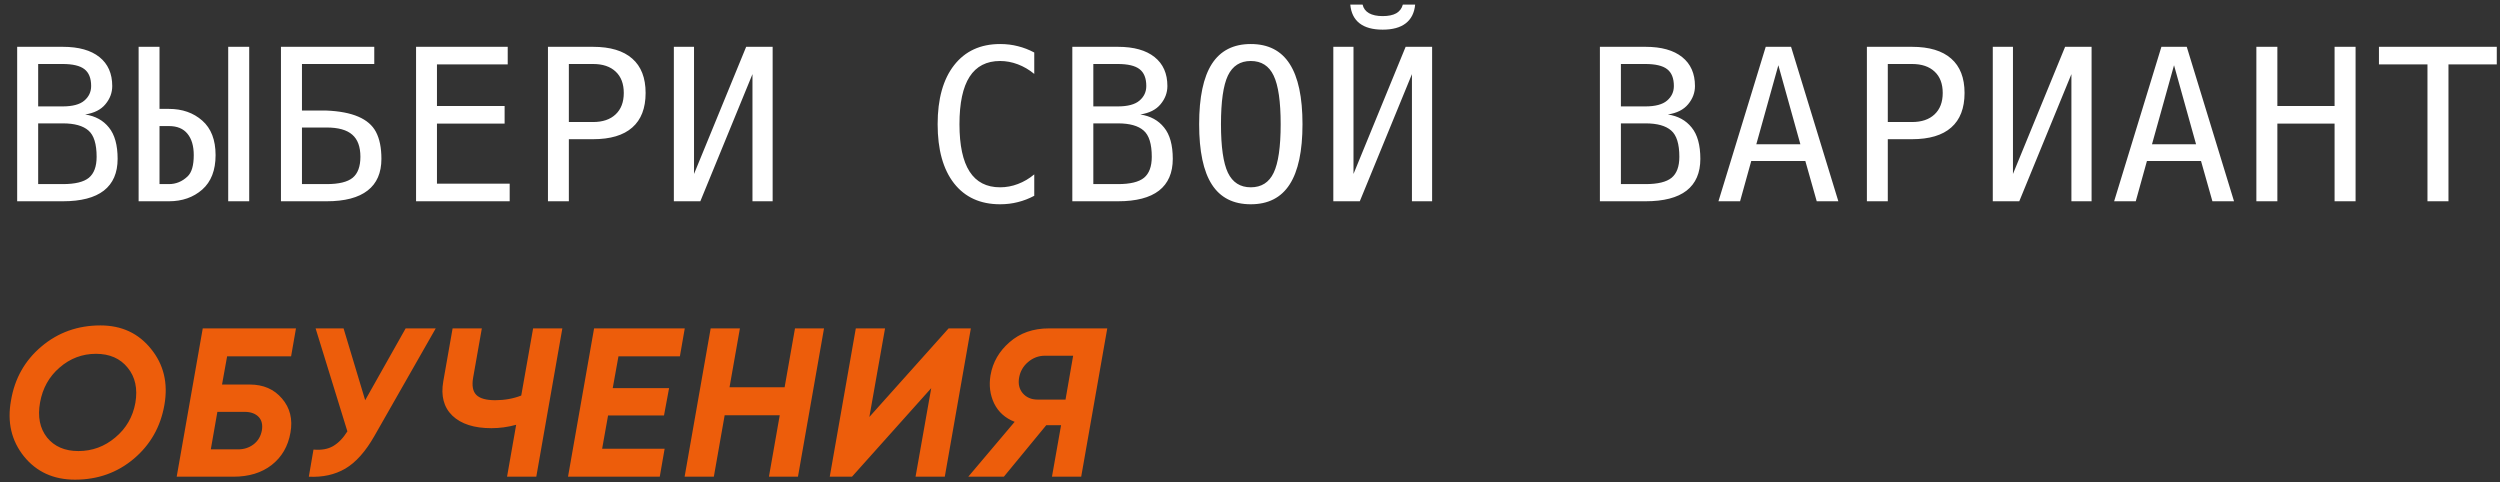
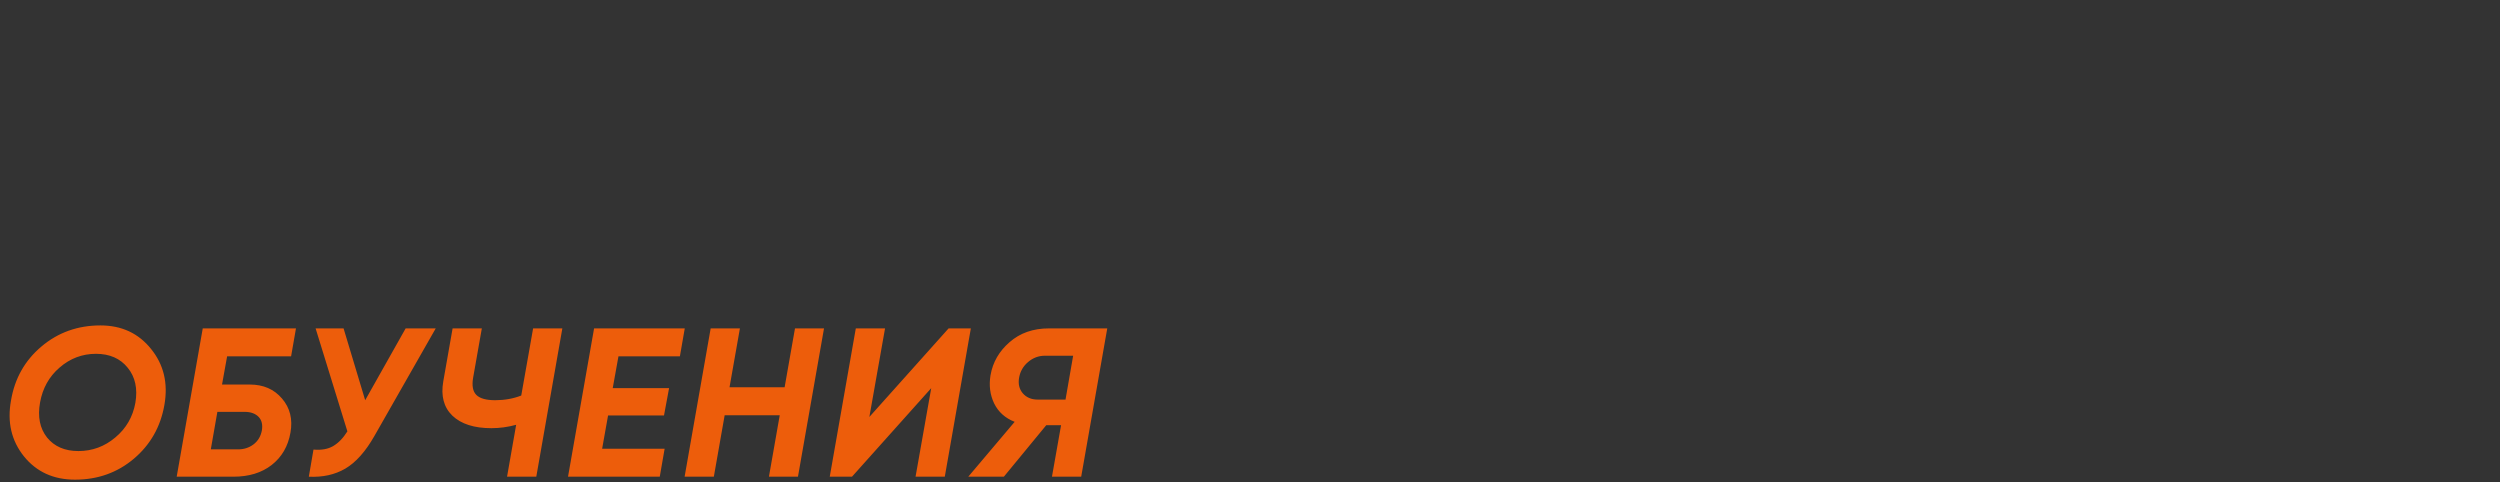
<svg xmlns="http://www.w3.org/2000/svg" width="472" height="91" viewBox="0 0 472 91" fill="none">
  <rect x="0" y="0" width="472" height="91" fill="#333333" stroke="none" />
-   <path d="M7.207 23.293V34.758H11.875C14.167 34.758 15.801 34.361 16.777 33.566C17.754 32.759 18.242 31.438 18.242 29.602C18.242 27.18 17.728 25.526 16.699 24.641C15.671 23.742 14.062 23.293 11.875 23.293H7.207ZM7.207 12.082V20.09H11.797C13.698 20.09 15.072 19.725 15.918 18.996C16.777 18.267 17.207 17.349 17.207 16.242C17.207 14.771 16.784 13.71 15.938 13.059C15.104 12.408 13.724 12.082 11.797 12.082H7.207ZM3.242 8.84H11.875C14.857 8.84 17.155 9.484 18.77 10.773C20.384 12.062 21.191 13.885 21.191 16.242C21.191 17.505 20.762 18.651 19.902 19.68C19.056 20.708 17.78 21.353 16.074 21.613C17.988 21.9 19.486 22.72 20.566 24.074C21.66 25.415 22.207 27.388 22.207 29.992C22.207 32.635 21.341 34.634 19.609 35.988C17.878 37.329 15.3 38 11.875 38H3.242V8.84ZM43.085 38V8.84H47.05V38H43.085ZM30.116 34.758H31.894C33.222 34.758 34.394 34.276 35.409 33.312C36.191 32.583 36.581 31.242 36.581 29.289C36.581 27.557 36.184 26.21 35.39 25.246C34.609 24.283 33.443 23.801 31.894 23.801H30.116V34.758ZM26.171 38V8.84H30.116V20.559H31.894C34.42 20.559 36.516 21.294 38.183 22.766C39.862 24.237 40.702 26.412 40.702 29.289C40.702 32.141 39.862 34.309 38.183 35.793C36.503 37.264 34.407 38 31.894 38H26.171ZM57.01 24.074V34.758H61.678C63.97 34.758 65.604 34.361 66.581 33.566C67.557 32.759 68.045 31.438 68.045 29.602C68.045 27.701 67.531 26.307 66.502 25.422C65.474 24.523 63.866 24.074 61.678 24.074H57.01ZM70.662 12.082H57.01V20.871H61.6C66.535 21.066 69.66 22.408 70.975 24.895C71.665 26.197 72.01 27.896 72.01 29.992C72.01 32.635 71.144 34.628 69.412 35.969C67.681 37.323 65.103 38 61.678 38H53.045V8.84H70.662V12.082ZM78.552 8.84H95.857V12.16H82.498V20.012H95.271V23.332H82.498V34.68H96.228V38H78.552V8.84ZM107.399 12.082V23.039H111.97C113.792 23.039 115.212 22.557 116.227 21.594C117.256 20.63 117.77 19.283 117.77 17.551C117.77 15.819 117.262 14.478 116.247 13.527C115.231 12.564 113.805 12.082 111.97 12.082H107.399ZM103.454 8.84H111.97C115.225 8.84 117.692 9.582 119.372 11.066C121.052 12.538 121.891 14.699 121.891 17.551C121.891 20.428 121.052 22.603 119.372 24.074C117.705 25.546 115.238 26.281 111.97 26.281H107.399V38H103.454V8.84ZM127.223 38V8.84H131.031V32.844L140.875 8.84H145.875V38H142.066V13.996L132.223 38H127.223ZM195.268 36.965C194.265 37.499 193.237 37.896 192.182 38.156C191.127 38.43 190.008 38.566 188.823 38.566C185.086 38.566 182.182 37.245 180.112 34.602C178.054 31.958 177.026 28.241 177.026 23.449C177.026 18.684 178.061 14.973 180.131 12.316C182.215 9.647 185.112 8.312 188.823 8.312C190.008 8.312 191.127 8.449 192.182 8.723C193.237 8.983 194.265 9.38 195.268 9.914V13.957C194.304 13.163 193.269 12.557 192.163 12.141C191.056 11.724 189.942 11.516 188.823 11.516C186.258 11.516 184.337 12.505 183.061 14.484C181.785 16.463 181.147 19.452 181.147 23.449C181.147 27.434 181.785 30.415 183.061 32.395C184.337 34.374 186.258 35.363 188.823 35.363C189.968 35.363 191.088 35.155 192.182 34.738C193.289 34.322 194.317 33.716 195.268 32.922V36.965ZM206.42 23.293V34.758H211.087C213.379 34.758 215.013 34.361 215.99 33.566C216.966 32.759 217.455 31.438 217.455 29.602C217.455 27.18 216.94 25.526 215.912 24.641C214.883 23.742 213.275 23.293 211.087 23.293H206.42ZM206.42 12.082V20.09H211.009C212.91 20.09 214.284 19.725 215.13 18.996C215.99 18.267 216.42 17.349 216.42 16.242C216.42 14.771 215.996 13.71 215.15 13.059C214.317 12.408 212.936 12.082 211.009 12.082H206.42ZM202.455 8.84H211.087C214.069 8.84 216.367 9.484 217.982 10.773C219.597 12.062 220.404 13.885 220.404 16.242C220.404 17.505 219.974 18.651 219.115 19.68C218.268 20.708 216.992 21.353 215.287 21.613C217.201 21.9 218.698 22.72 219.779 24.074C220.873 25.415 221.42 27.388 221.42 29.992C221.42 32.635 220.554 34.634 218.822 35.988C217.09 37.329 214.512 38 211.087 38H202.455V8.84ZM241.79 23.449C241.79 19.165 241.347 16.105 240.462 14.27C239.589 12.434 238.151 11.516 236.145 11.516C234.153 11.516 232.714 12.434 231.829 14.27C230.957 16.105 230.52 19.165 230.52 23.449C230.52 27.72 230.957 30.773 231.829 32.609C232.714 34.445 234.153 35.363 236.145 35.363C238.151 35.363 239.589 34.452 240.462 32.629C241.347 30.793 241.79 27.733 241.79 23.449ZM245.911 23.449C245.911 28.527 245.104 32.316 243.489 34.816C241.887 37.316 239.44 38.566 236.145 38.566C232.851 38.566 230.403 37.323 228.802 34.836C227.2 32.349 226.399 28.553 226.399 23.449C226.399 18.358 227.2 14.562 228.802 12.062C230.416 9.562 232.864 8.312 236.145 8.312C239.44 8.312 241.887 9.562 243.489 12.062C245.104 14.562 245.911 18.358 245.911 23.449ZM254.934 0.871H257.258C257.414 1.574 257.818 2.115 258.469 2.492C259.12 2.857 259.979 3.039 261.047 3.039C262.128 3.039 262.98 2.863 263.605 2.512C264.243 2.147 264.66 1.6 264.855 0.871H267.18C267.036 2.421 266.444 3.599 265.402 4.406C264.374 5.201 262.922 5.598 261.047 5.598C259.172 5.598 257.72 5.201 256.691 4.406C255.663 3.612 255.077 2.434 254.934 0.871ZM251.73 38V8.84H255.539V32.844L265.383 8.84H270.383V38H266.574V13.996L256.73 38H251.73ZM306.026 23.293V34.758H310.694C312.985 34.758 314.62 34.361 315.596 33.566C316.573 32.759 317.061 31.438 317.061 29.602C317.061 27.18 316.547 25.526 315.518 24.641C314.489 23.742 312.881 23.293 310.694 23.293H306.026ZM306.026 12.082V20.09H310.616C312.517 20.09 313.89 19.725 314.737 18.996C315.596 18.267 316.026 17.349 316.026 16.242C316.026 14.771 315.603 13.71 314.756 13.059C313.923 12.408 312.543 12.082 310.616 12.082H306.026ZM302.061 8.84H310.694C313.676 8.84 315.974 9.484 317.588 10.773C319.203 12.062 320.01 13.885 320.01 16.242C320.01 17.505 319.58 18.651 318.721 19.68C317.875 20.708 316.599 21.353 314.893 21.613C316.807 21.9 318.304 22.72 319.385 24.074C320.479 25.415 321.026 27.388 321.026 29.992C321.026 32.635 320.16 34.634 318.428 35.988C316.696 37.329 314.118 38 310.694 38H302.061V8.84ZM335.752 12.316L331.591 27.238H339.912L335.752 12.316ZM333.369 8.84H338.154L347.08 38H342.998L340.849 30.402H330.634L328.525 38H324.443L333.369 8.84ZM356.415 12.082V23.039H360.985C362.808 23.039 364.227 22.557 365.243 21.594C366.272 20.63 366.786 19.283 366.786 17.551C366.786 15.819 366.278 14.478 365.263 13.527C364.247 12.564 362.821 12.082 360.985 12.082H356.415ZM352.47 8.84H360.985C364.24 8.84 366.708 9.582 368.388 11.066C370.067 12.538 370.907 14.699 370.907 17.551C370.907 20.428 370.067 22.603 368.388 24.074C366.721 25.546 364.253 26.281 360.985 26.281H356.415V38H352.47V8.84ZM376.238 38V8.84H380.047V32.844L389.891 8.84H394.891V38H391.082V13.996L381.238 38H376.238ZM410.456 12.316L406.296 27.238H414.616L410.456 12.316ZM408.073 8.84H412.859L421.784 38H417.702L415.554 30.402H405.339L403.23 38H399.148L408.073 8.84ZM426.002 8.84H429.967V20.012H440.768V8.84H444.733V38H440.768V23.332H429.967V38H426.002V8.84ZM449.146 8.84H471.392V12.16H462.271V38H458.306V12.16H449.146V8.84Z" fill="white" />
  <path d="M14.16 90.56C10.107 90.56 6.893 89.093 4.52 86.16C2.147 83.2 1.333 79.68 2.08 75.6C2.773 71.467 4.68 68.08 7.8 65.44C10.947 62.773 14.667 61.44 18.96 61.44C22.96 61.44 26.147 62.92 28.52 65.88C30.92 68.84 31.76 72.36 31.04 76.44C30.32 80.573 28.4 83.96 25.28 86.6C22.16 89.24 18.453 90.56 14.16 90.56ZM14.8 85.16C17.413 85.16 19.733 84.307 21.76 82.6C23.813 80.893 25.08 78.707 25.56 76.04C26.013 73.373 25.533 71.173 24.12 69.44C22.707 67.68 20.707 66.8 18.12 66.8C15.533 66.8 13.24 67.667 11.24 69.4C9.267 71.107 8.04 73.307 7.56 76C7.08 78.667 7.52 80.867 8.88 82.6C10.267 84.307 12.24 85.16 14.8 85.16ZM47.159 72.6C49.719 72.6 51.745 73.48 53.239 75.24C54.759 77 55.292 79.147 54.839 81.68C54.385 84.267 53.199 86.307 51.279 87.8C49.385 89.267 46.985 90 44.079 90H33.359L38.279 62H55.879L54.959 67.28H42.879L41.919 72.6H47.159ZM49.439 81.28C49.625 80.16 49.412 79.293 48.799 78.68C48.185 78.067 47.319 77.76 46.199 77.76H41.039L39.799 84.84H44.959C46.052 84.84 47.012 84.533 47.839 83.92C48.692 83.28 49.225 82.4 49.439 81.28ZM76.586 62H82.266L70.706 82.28C69.026 85.24 67.186 87.307 65.186 88.48C63.213 89.627 60.92 90.133 58.306 90L59.186 84.88C60.653 85.013 61.88 84.8 62.866 84.24C63.88 83.653 64.786 82.72 65.586 81.44L59.586 62H64.866L68.946 75.56L76.586 62ZM100.651 62H106.171L101.251 90H95.731L97.451 80.2C95.904 80.627 94.344 80.84 92.771 80.84C89.517 80.84 87.064 80.053 85.411 78.48C83.784 76.907 83.211 74.747 83.691 72L85.451 62H90.971L89.331 71.28C89.064 72.8 89.264 73.893 89.931 74.56C90.597 75.227 91.784 75.56 93.491 75.56C95.251 75.56 96.891 75.267 98.411 74.68L100.651 62ZM128.363 67.28H116.763L115.683 73.28H126.323L125.363 78.44H114.803L113.683 84.72H125.483L124.563 90H107.243L112.163 62H129.283L128.363 67.28ZM150.094 62H155.574L150.654 90H145.174L147.214 78.4H136.814L134.774 90H129.254L134.174 62H139.694L137.734 73.12H148.134L150.094 62ZM156.656 90L161.576 62H167.096L164.136 78.72L179.096 62H183.296L178.376 90H172.856L175.816 73.28L160.856 90H156.656ZM209.05 62L204.13 90H198.61L200.33 80.28H197.53L189.53 90H182.81L191.57 79.64C189.783 78.947 188.49 77.787 187.69 76.16C186.916 74.533 186.69 72.76 187.01 70.84C187.436 68.387 188.636 66.307 190.61 64.6C192.583 62.867 195.063 62 198.05 62H209.05ZM195.89 75.44H201.17L202.61 67.16H197.29C196.09 67.16 195.023 67.56 194.09 68.36C193.183 69.133 192.623 70.107 192.41 71.28C192.196 72.453 192.423 73.44 193.09 74.24C193.783 75.04 194.716 75.44 195.89 75.44Z" fill="#ED5D0B" />
</svg>